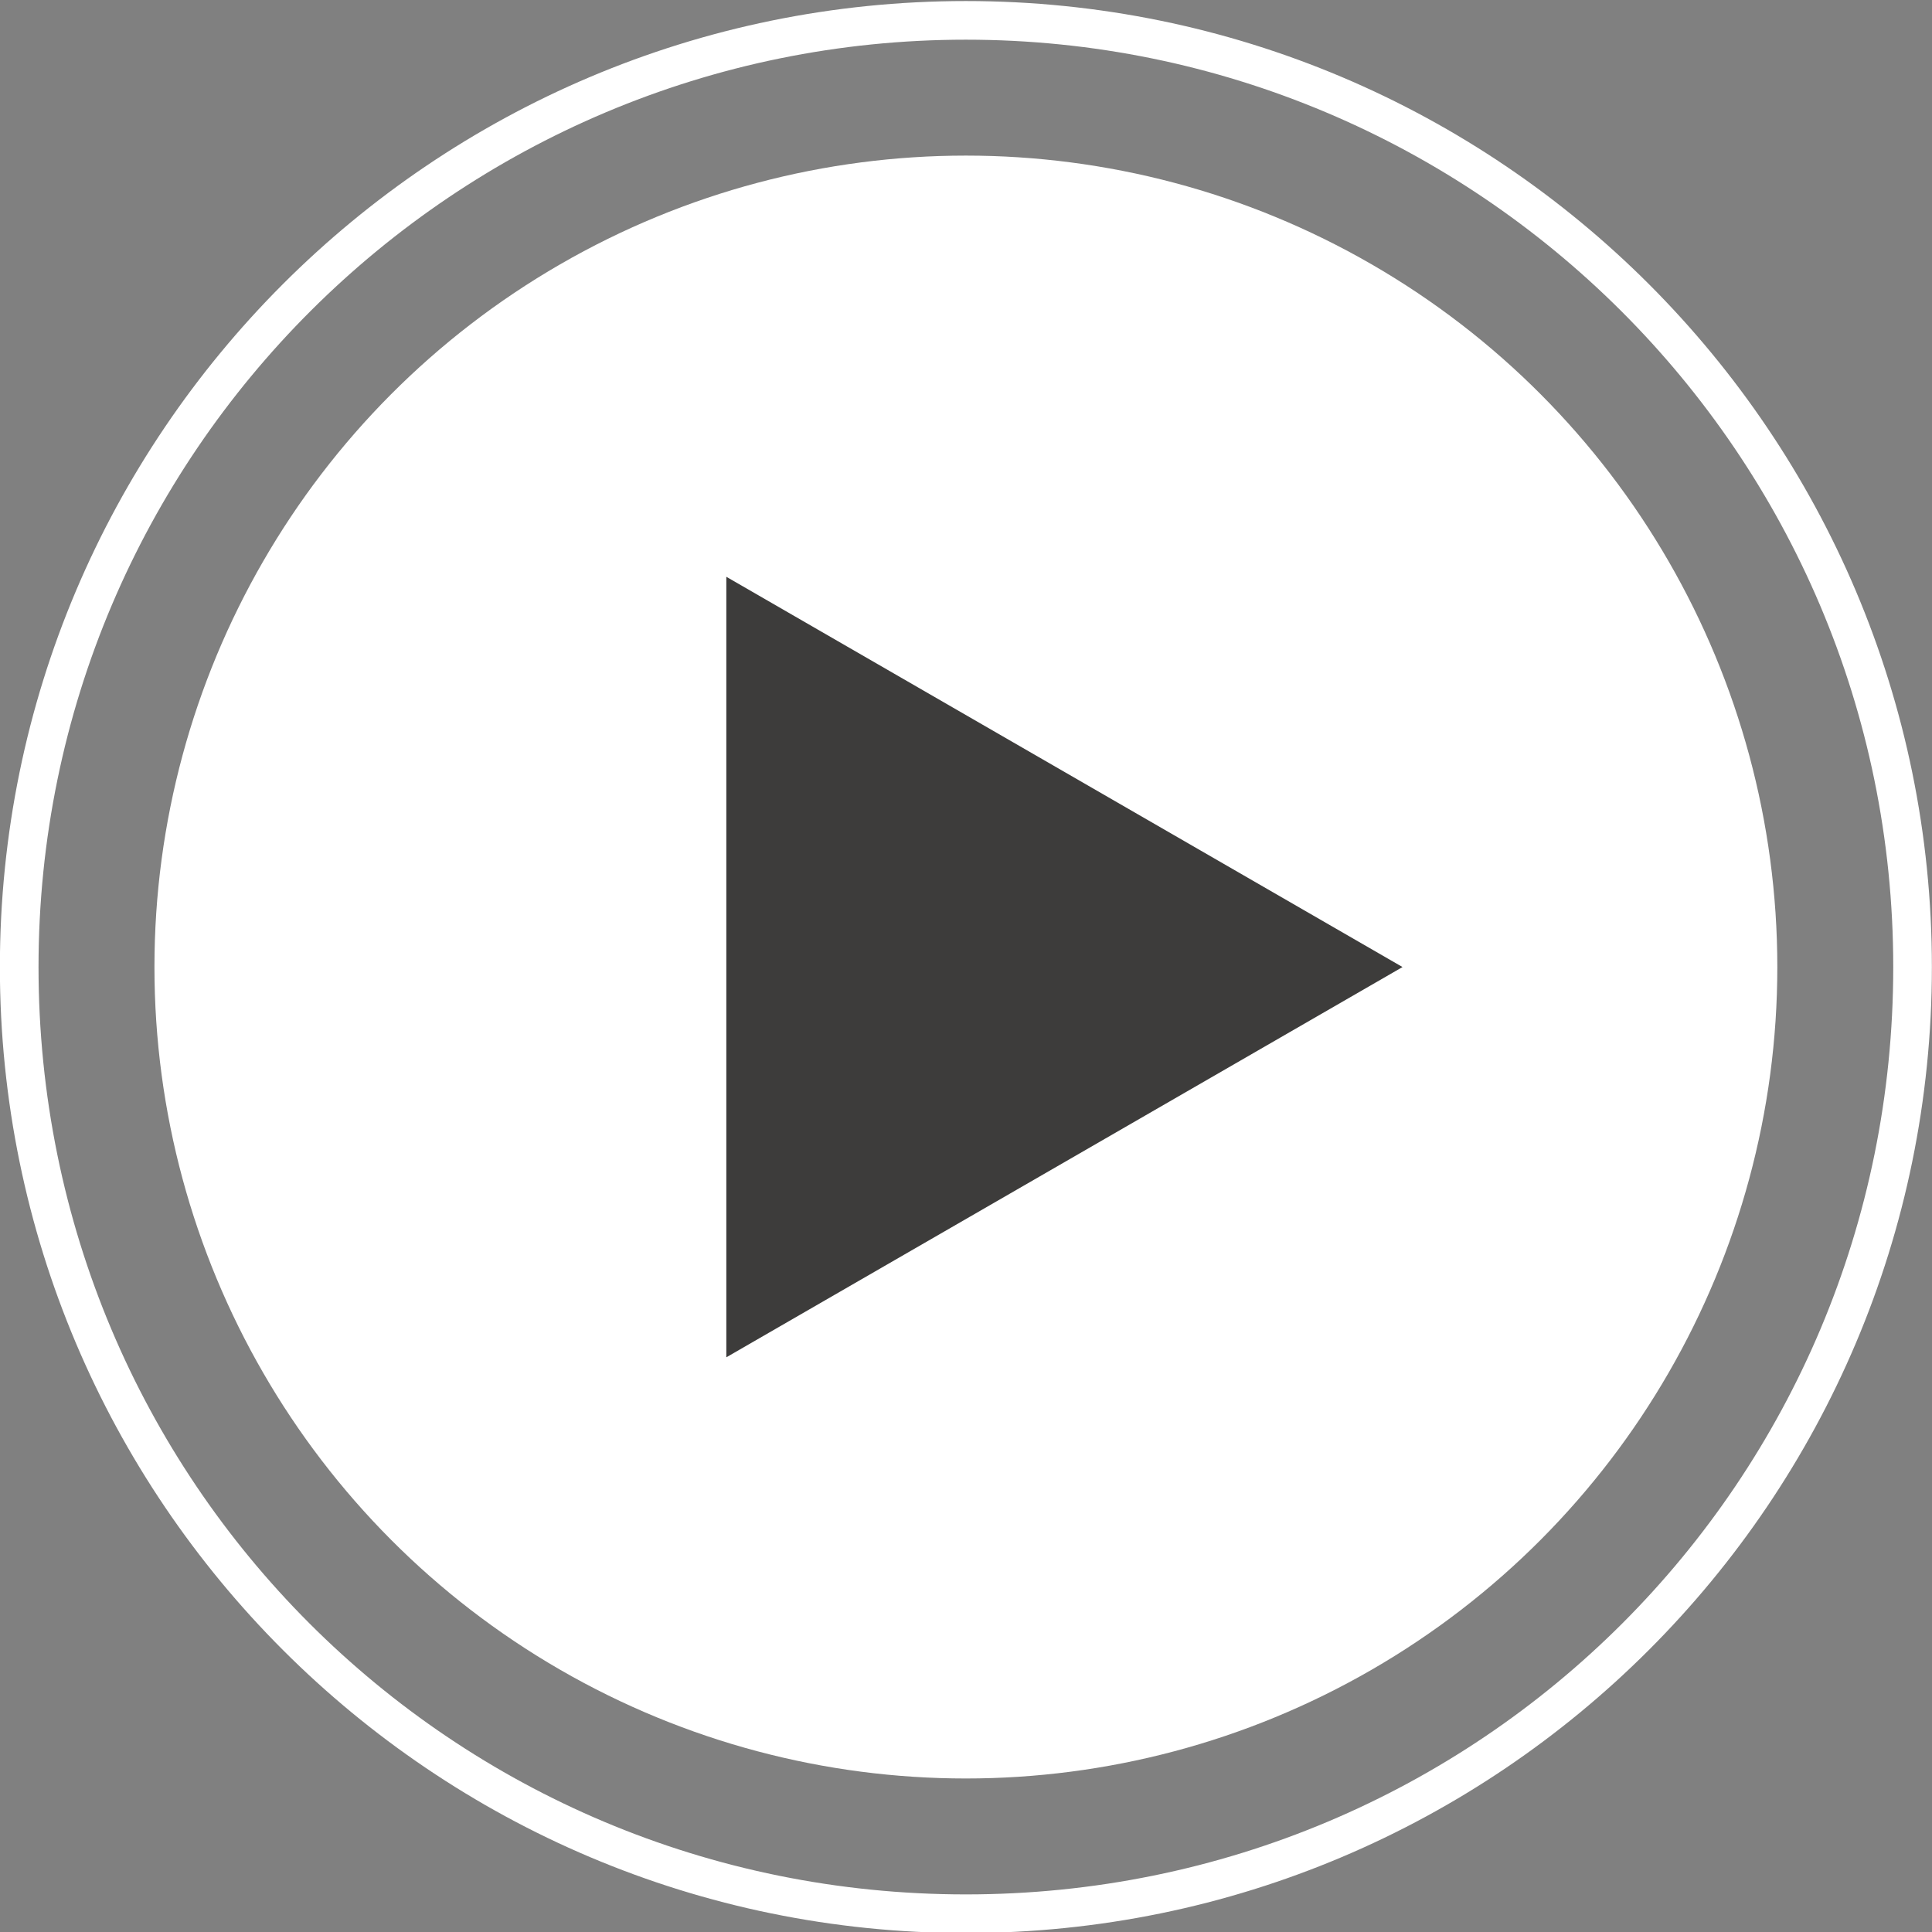
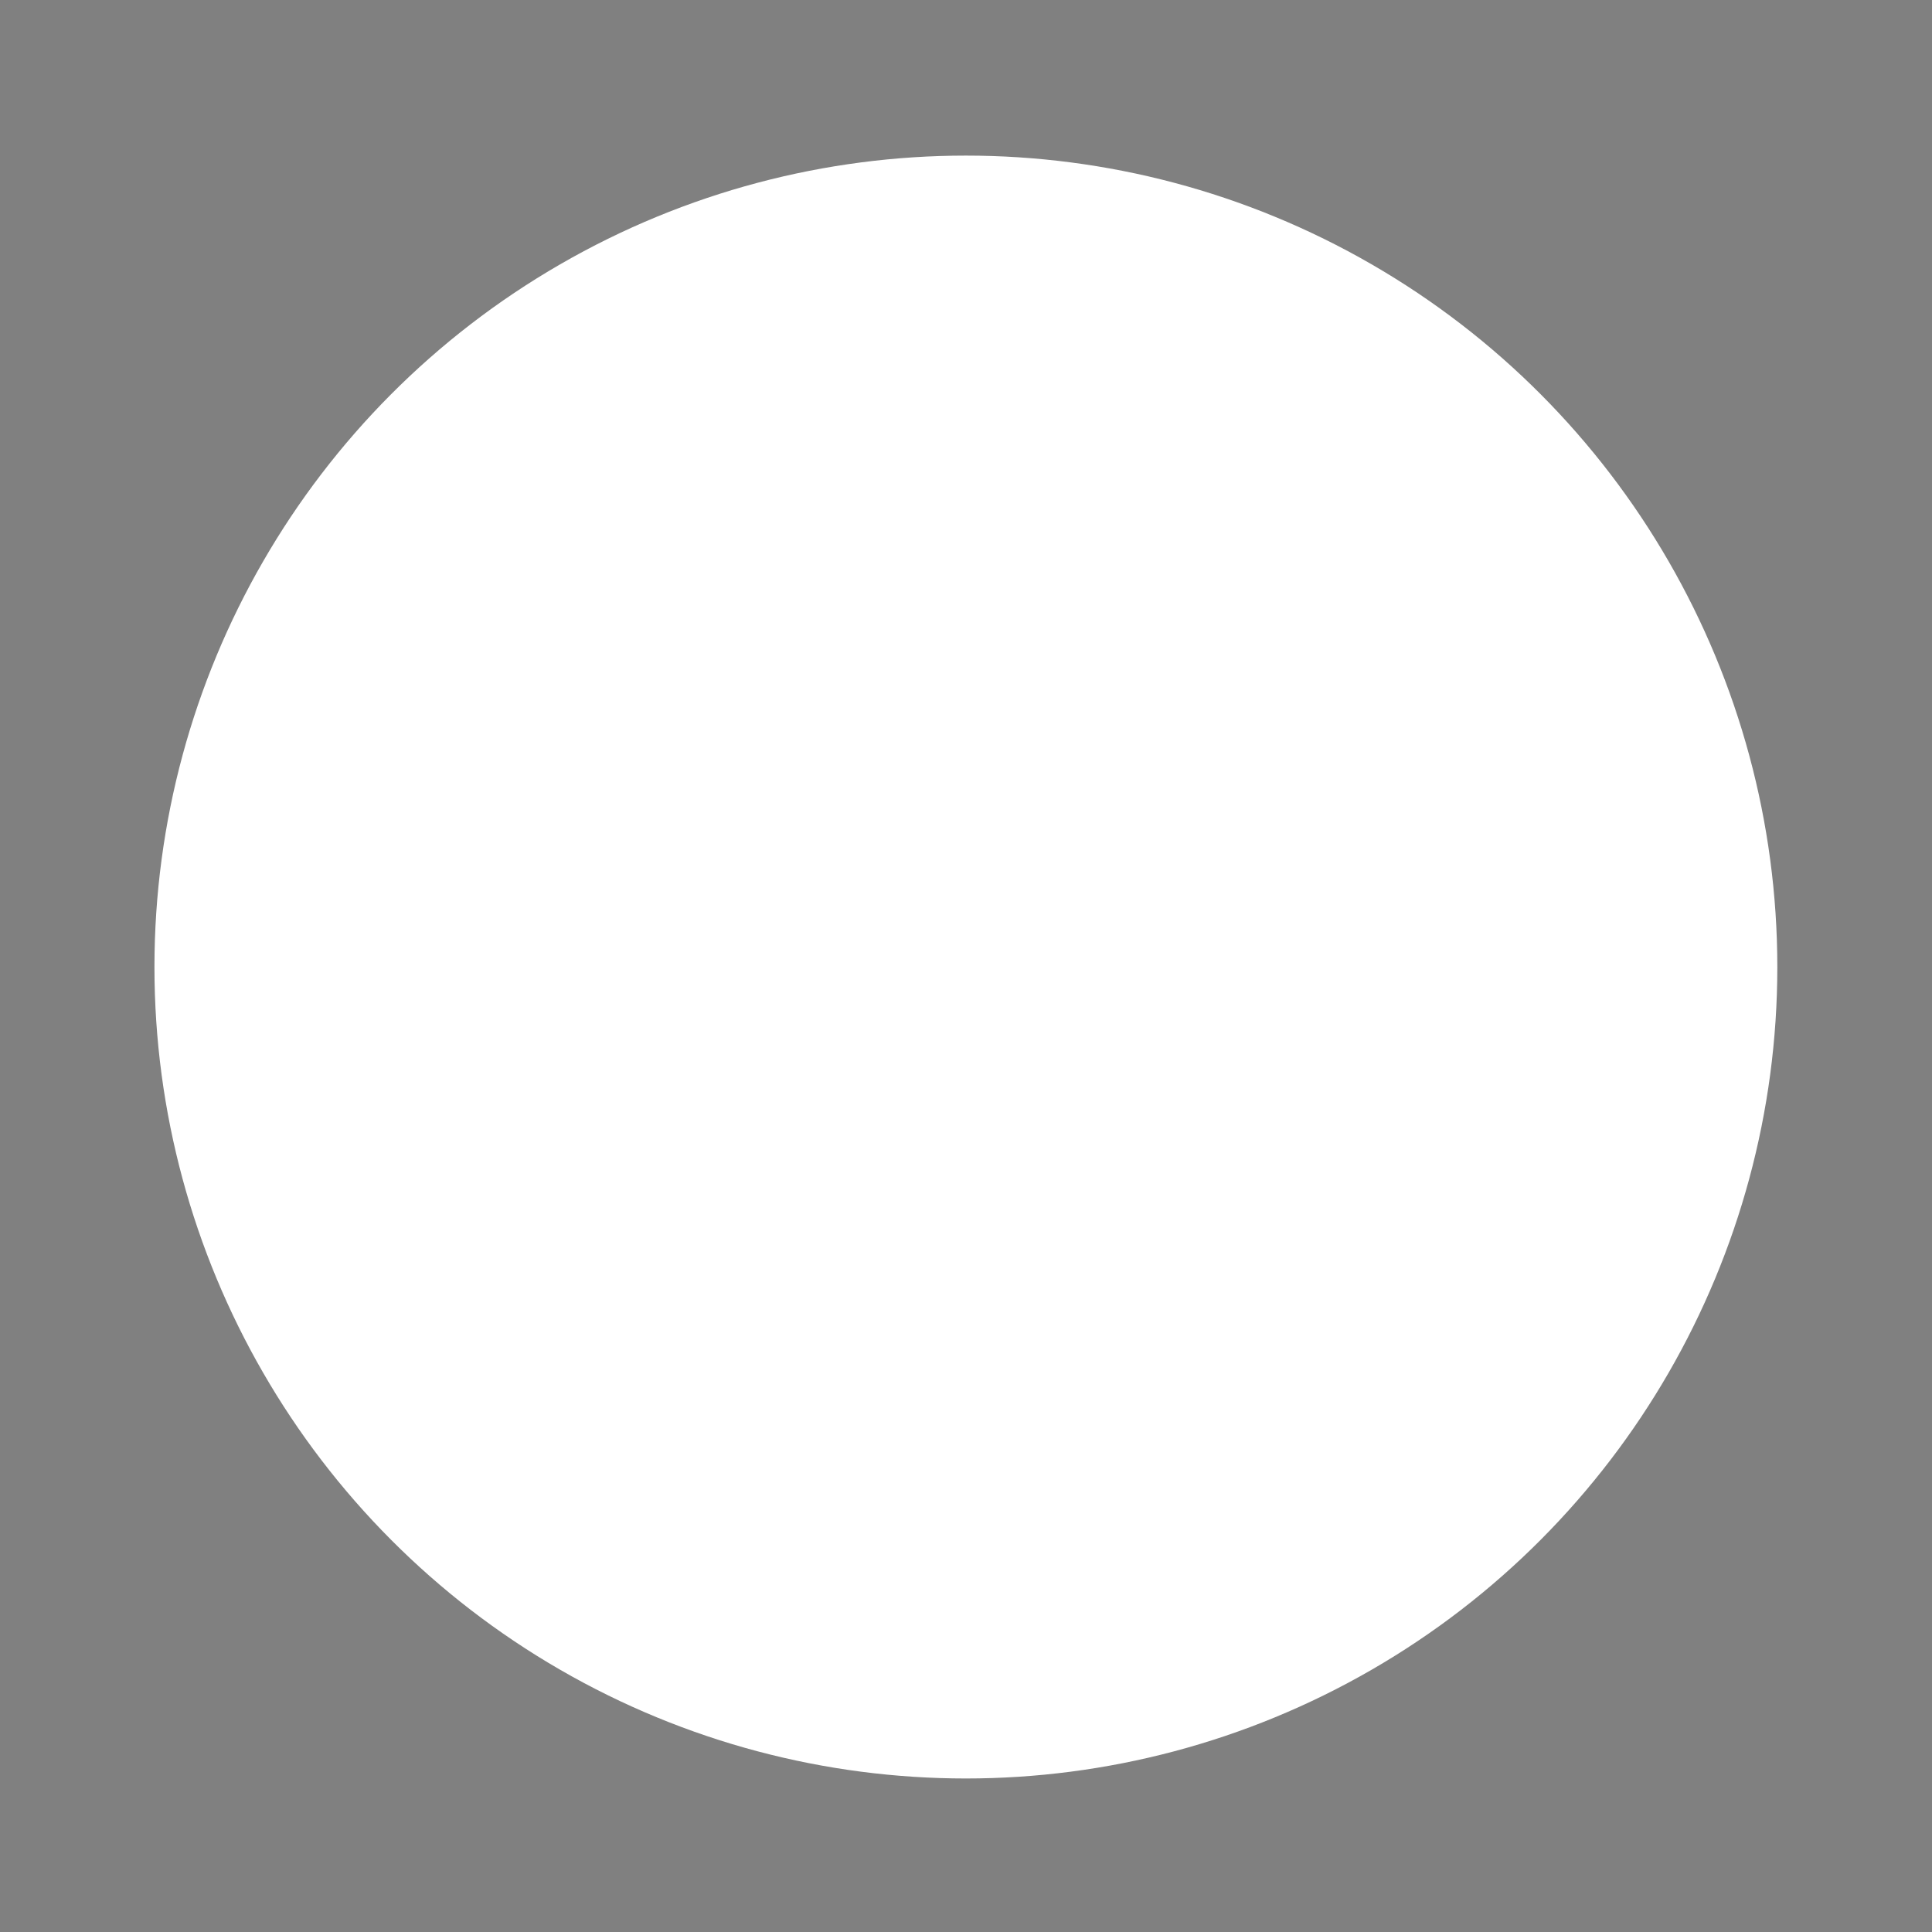
<svg xmlns="http://www.w3.org/2000/svg" version="1.1" id="Warstwa_1" x="0px" y="0px" viewBox="0 0 50 50" style="enable-background:new 0 0 50 50;" xml:space="preserve">
  <rect x="0" y="0" width="50" height="50" fill="#808080" stroke="none" />
  <style type="text/css">
	.st0{fill:#FFFFFF;}
	.st1{fill:#3D3C3B;}
</style>
  <g id="icon-FT-2022_YT" transform="translate(1611.197 614.727)">
    <g id="Group_211">
-       <path id="Path_58" class="st0" d="M-1586.2-564.7c-13.8,0-25-11.2-25-25s11.2-25,25-25s25,11.2,25,25S-1572.4-564.7-1586.2-564.7z     M-1586.2-613.7c-13.2,0-24,10.7-24,24s10.7,24,24,24s24-10.7,24-24S-1573-613.7-1586.2-613.7z" />
      <circle id="Ellipse_23" class="st0" cx="-1586.2" cy="-589.7" r="21" />
    </g>
-     <path id="Path_59" class="st1" d="M-1574.9-589.7l-17.5-10.1v20.2L-1574.9-589.7z" />
  </g>
</svg>